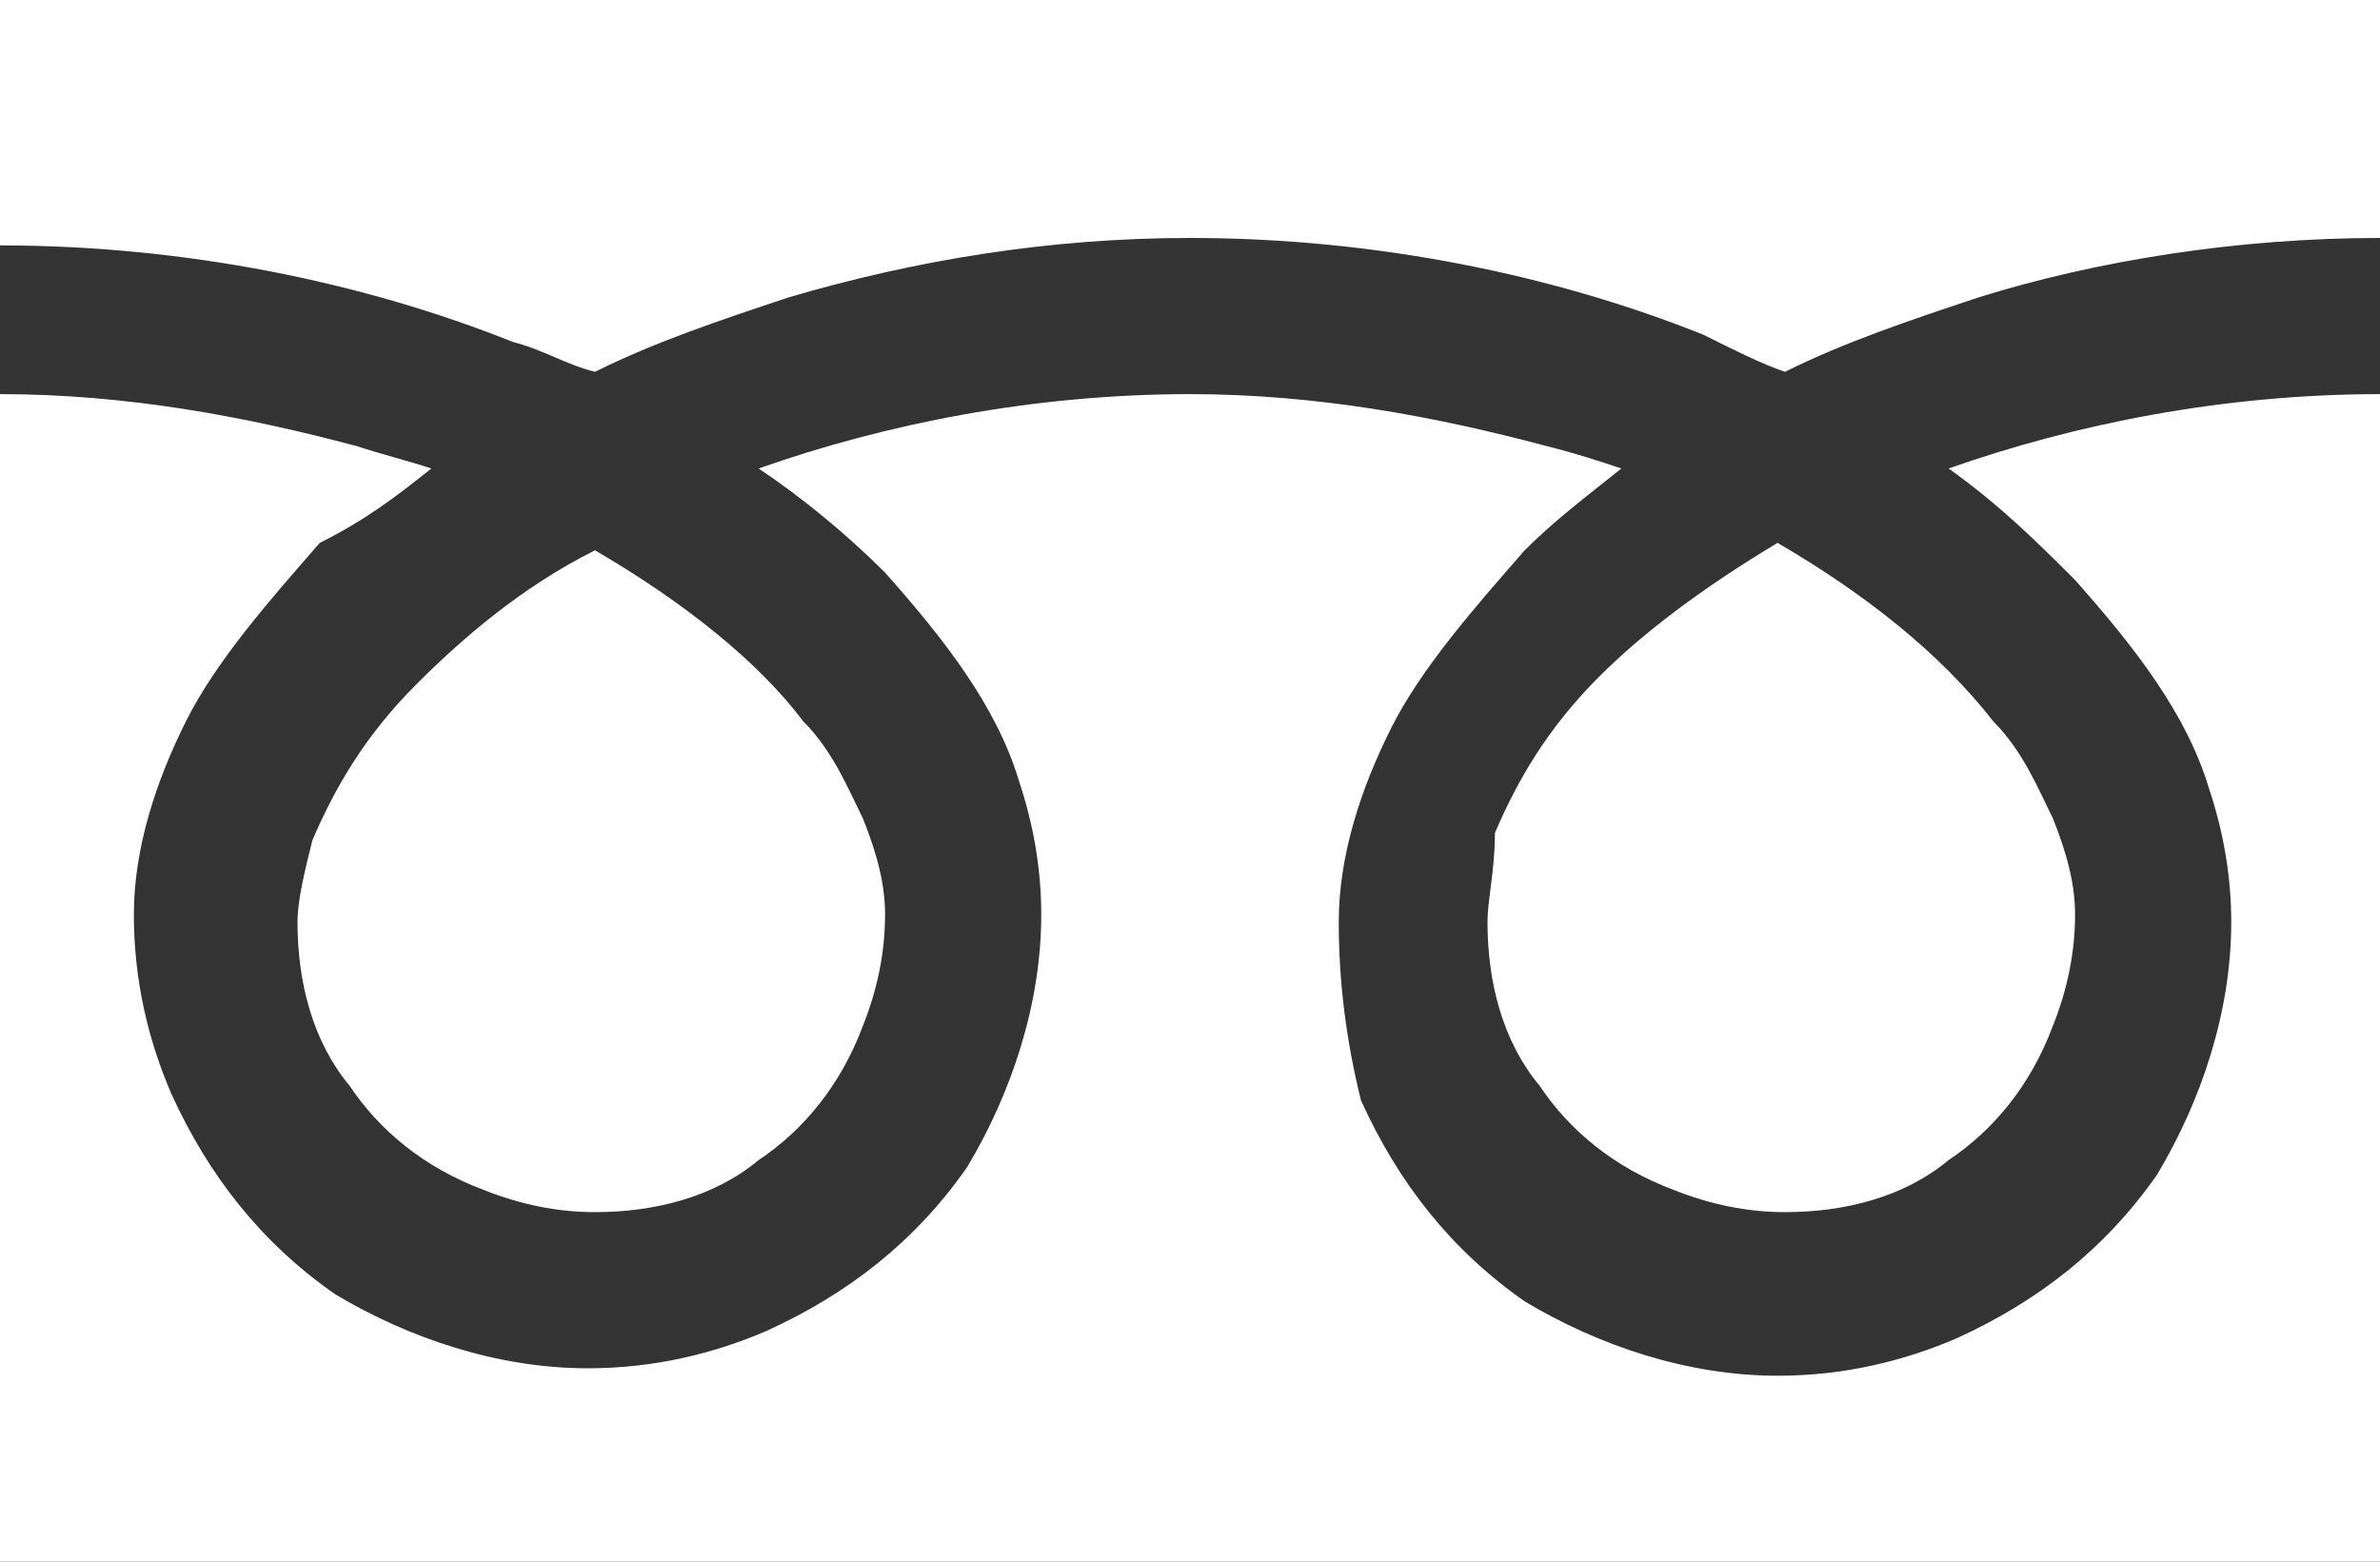
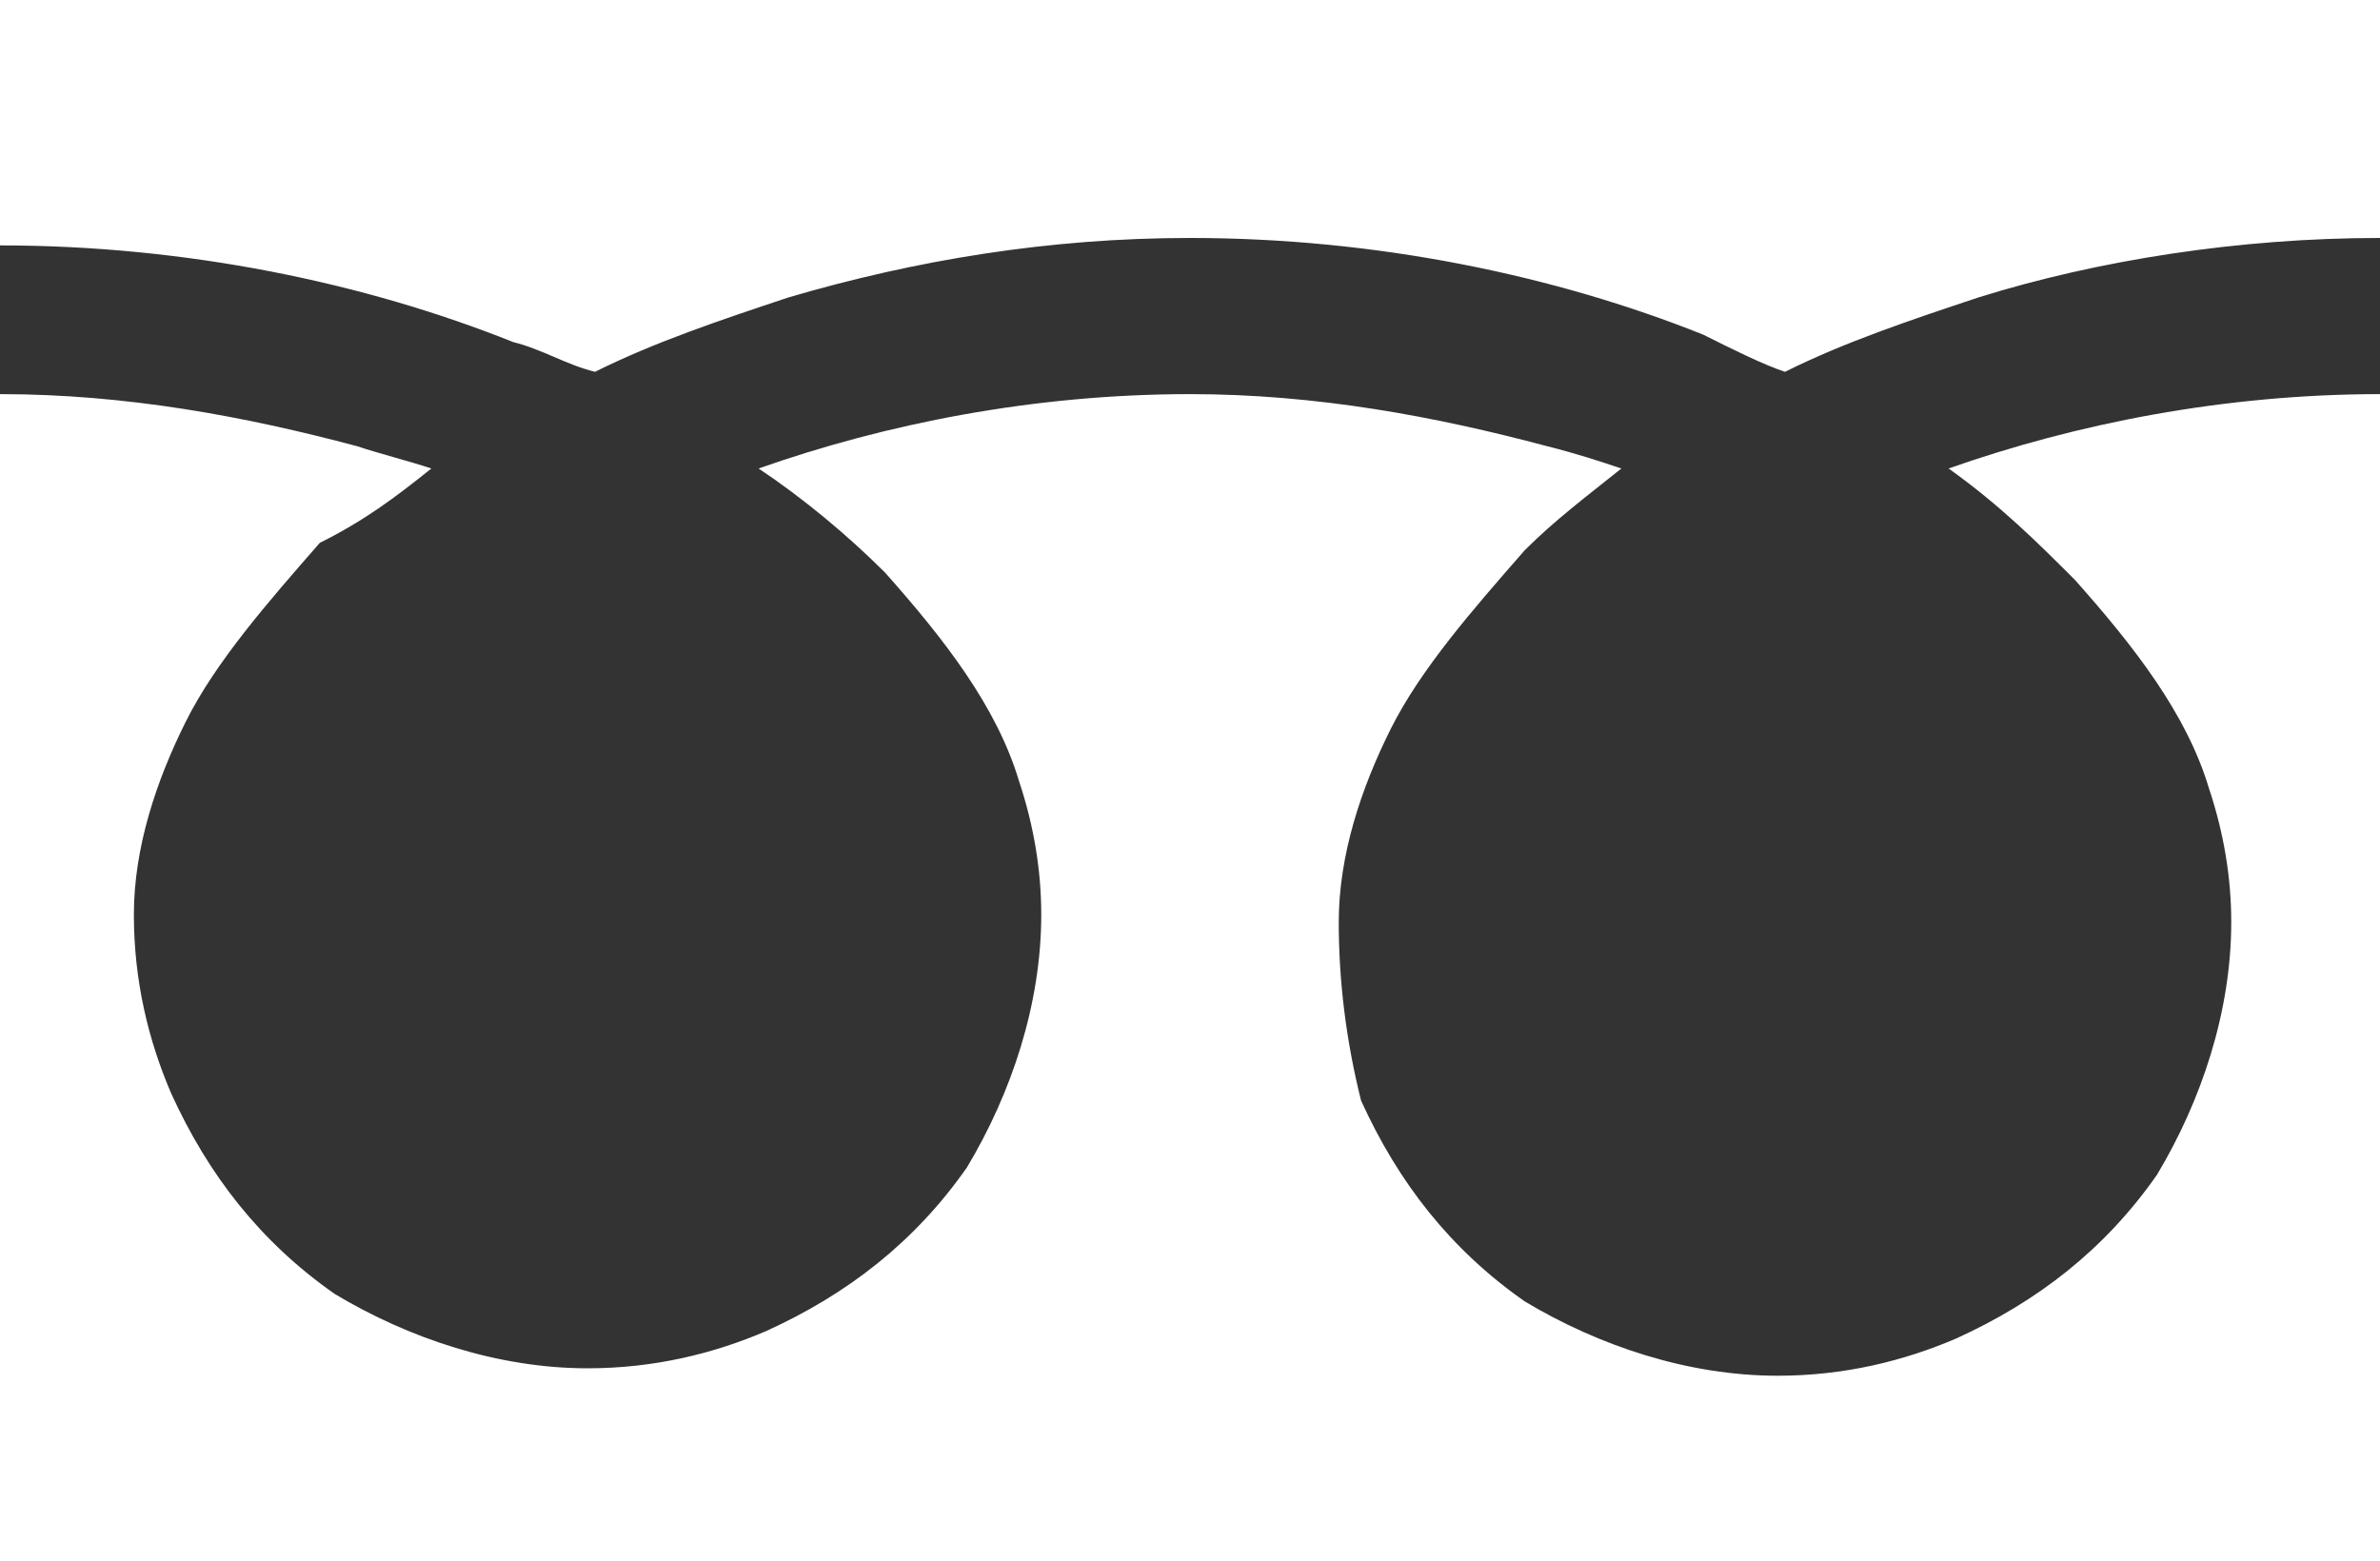
<svg xmlns="http://www.w3.org/2000/svg" version="1.1" id="_x32_" x="0px" y="0px" viewBox="0 0 32 21" style="enable-background:new 0 0 32 21;" xml:space="preserve">
  <rect x="0" y="0" width="32" height="21" fill="#333333" stroke="none" />
  <style type="text/css">
	.st0{fill:#FFFFFF;}
</style>
  <g>
    <path class="st0" d="M0,0v3.3c2.5,0,4.9,0.5,6.9,1.3C7.3,4.7,7.6,4.9,8,5c0.8-0.4,1.7-0.7,2.6-1c1.7-0.5,3.5-0.8,5.4-0.8   c2.5,0,4.9,0.5,6.9,1.3C23.3,4.7,23.7,4.9,24,5c0.8-0.4,1.7-0.7,2.6-1c1.6-0.5,3.5-0.8,5.4-0.8V0H0z" />
-     <path class="st0" d="M20,12.4c0,0.8,0.2,1.6,0.7,2.2c0.4,0.6,1,1.1,1.8,1.4c0.5,0.2,1,0.3,1.5,0.3c0.8,0,1.6-0.2,2.2-0.7   c0.6-0.4,1.1-1,1.4-1.8c0.2-0.5,0.3-1,0.3-1.5c0-0.4-0.1-0.8-0.3-1.3c-0.2-0.4-0.4-0.9-0.8-1.3c-0.7-0.9-1.7-1.7-2.9-2.4   c-1,0.6-1.8,1.2-2.4,1.8c-0.7,0.7-1.1,1.4-1.4,2.1C20.1,11.7,20,12.1,20,12.4z" />
    <path class="st0" d="M27.9,7.8c0.8,0.9,1.5,1.8,1.8,2.8c0.2,0.6,0.3,1.2,0.3,1.8c0,1.2-0.4,2.4-1,3.4c-0.7,1-1.6,1.7-2.7,2.2   c-0.7,0.3-1.5,0.5-2.4,0.5c-1.2,0-2.4-0.4-3.4-1c-1-0.7-1.7-1.6-2.2-2.7C18.1,14,18,13.2,18,12.4c0-0.9,0.3-1.8,0.7-2.6   c0.4-0.8,1.1-1.6,1.8-2.4c0.4-0.4,0.8-0.7,1.3-1.1c-0.3-0.1-0.6-0.2-1-0.3c-1.5-0.4-3.1-0.7-4.8-0.7c-2.1,0-4.1,0.4-5.8,1   c0.6,0.4,1.2,0.9,1.7,1.4c0.8,0.9,1.5,1.8,1.8,2.8c0.2,0.6,0.3,1.2,0.3,1.8c0,1.2-0.4,2.4-1,3.4c-0.7,1-1.6,1.7-2.7,2.2   c-0.7,0.3-1.5,0.5-2.4,0.5c-1.2,0-2.4-0.4-3.4-1c-1-0.7-1.7-1.6-2.2-2.7c-0.3-0.7-0.5-1.5-0.5-2.4c0-0.9,0.3-1.8,0.7-2.6   c0.4-0.8,1.1-1.6,1.8-2.4C4.9,7,5.3,6.7,5.8,6.3C5.5,6.2,5.1,6.1,4.8,6C3.3,5.6,1.7,5.3,0,5.3V21h32V5.3c-2.1,0-4.1,0.4-5.8,1   C26.9,6.8,27.4,7.3,27.9,7.8z" />
-     <path class="st0" d="M4,12.4c0,0.8,0.2,1.6,0.7,2.2c0.4,0.6,1,1.1,1.8,1.4c0.5,0.2,1,0.3,1.5,0.3c0.8,0,1.6-0.2,2.2-0.7   c0.6-0.4,1.1-1,1.4-1.8c0.2-0.5,0.3-1,0.3-1.5c0-0.4-0.1-0.8-0.3-1.3c-0.2-0.4-0.4-0.9-0.8-1.3C10.2,8.9,9.2,8.1,8,7.4   C7,7.9,6.2,8.6,5.6,9.2c-0.7,0.7-1.1,1.4-1.4,2.1C4.1,11.7,4,12.1,4,12.4z" />
  </g>
</svg>